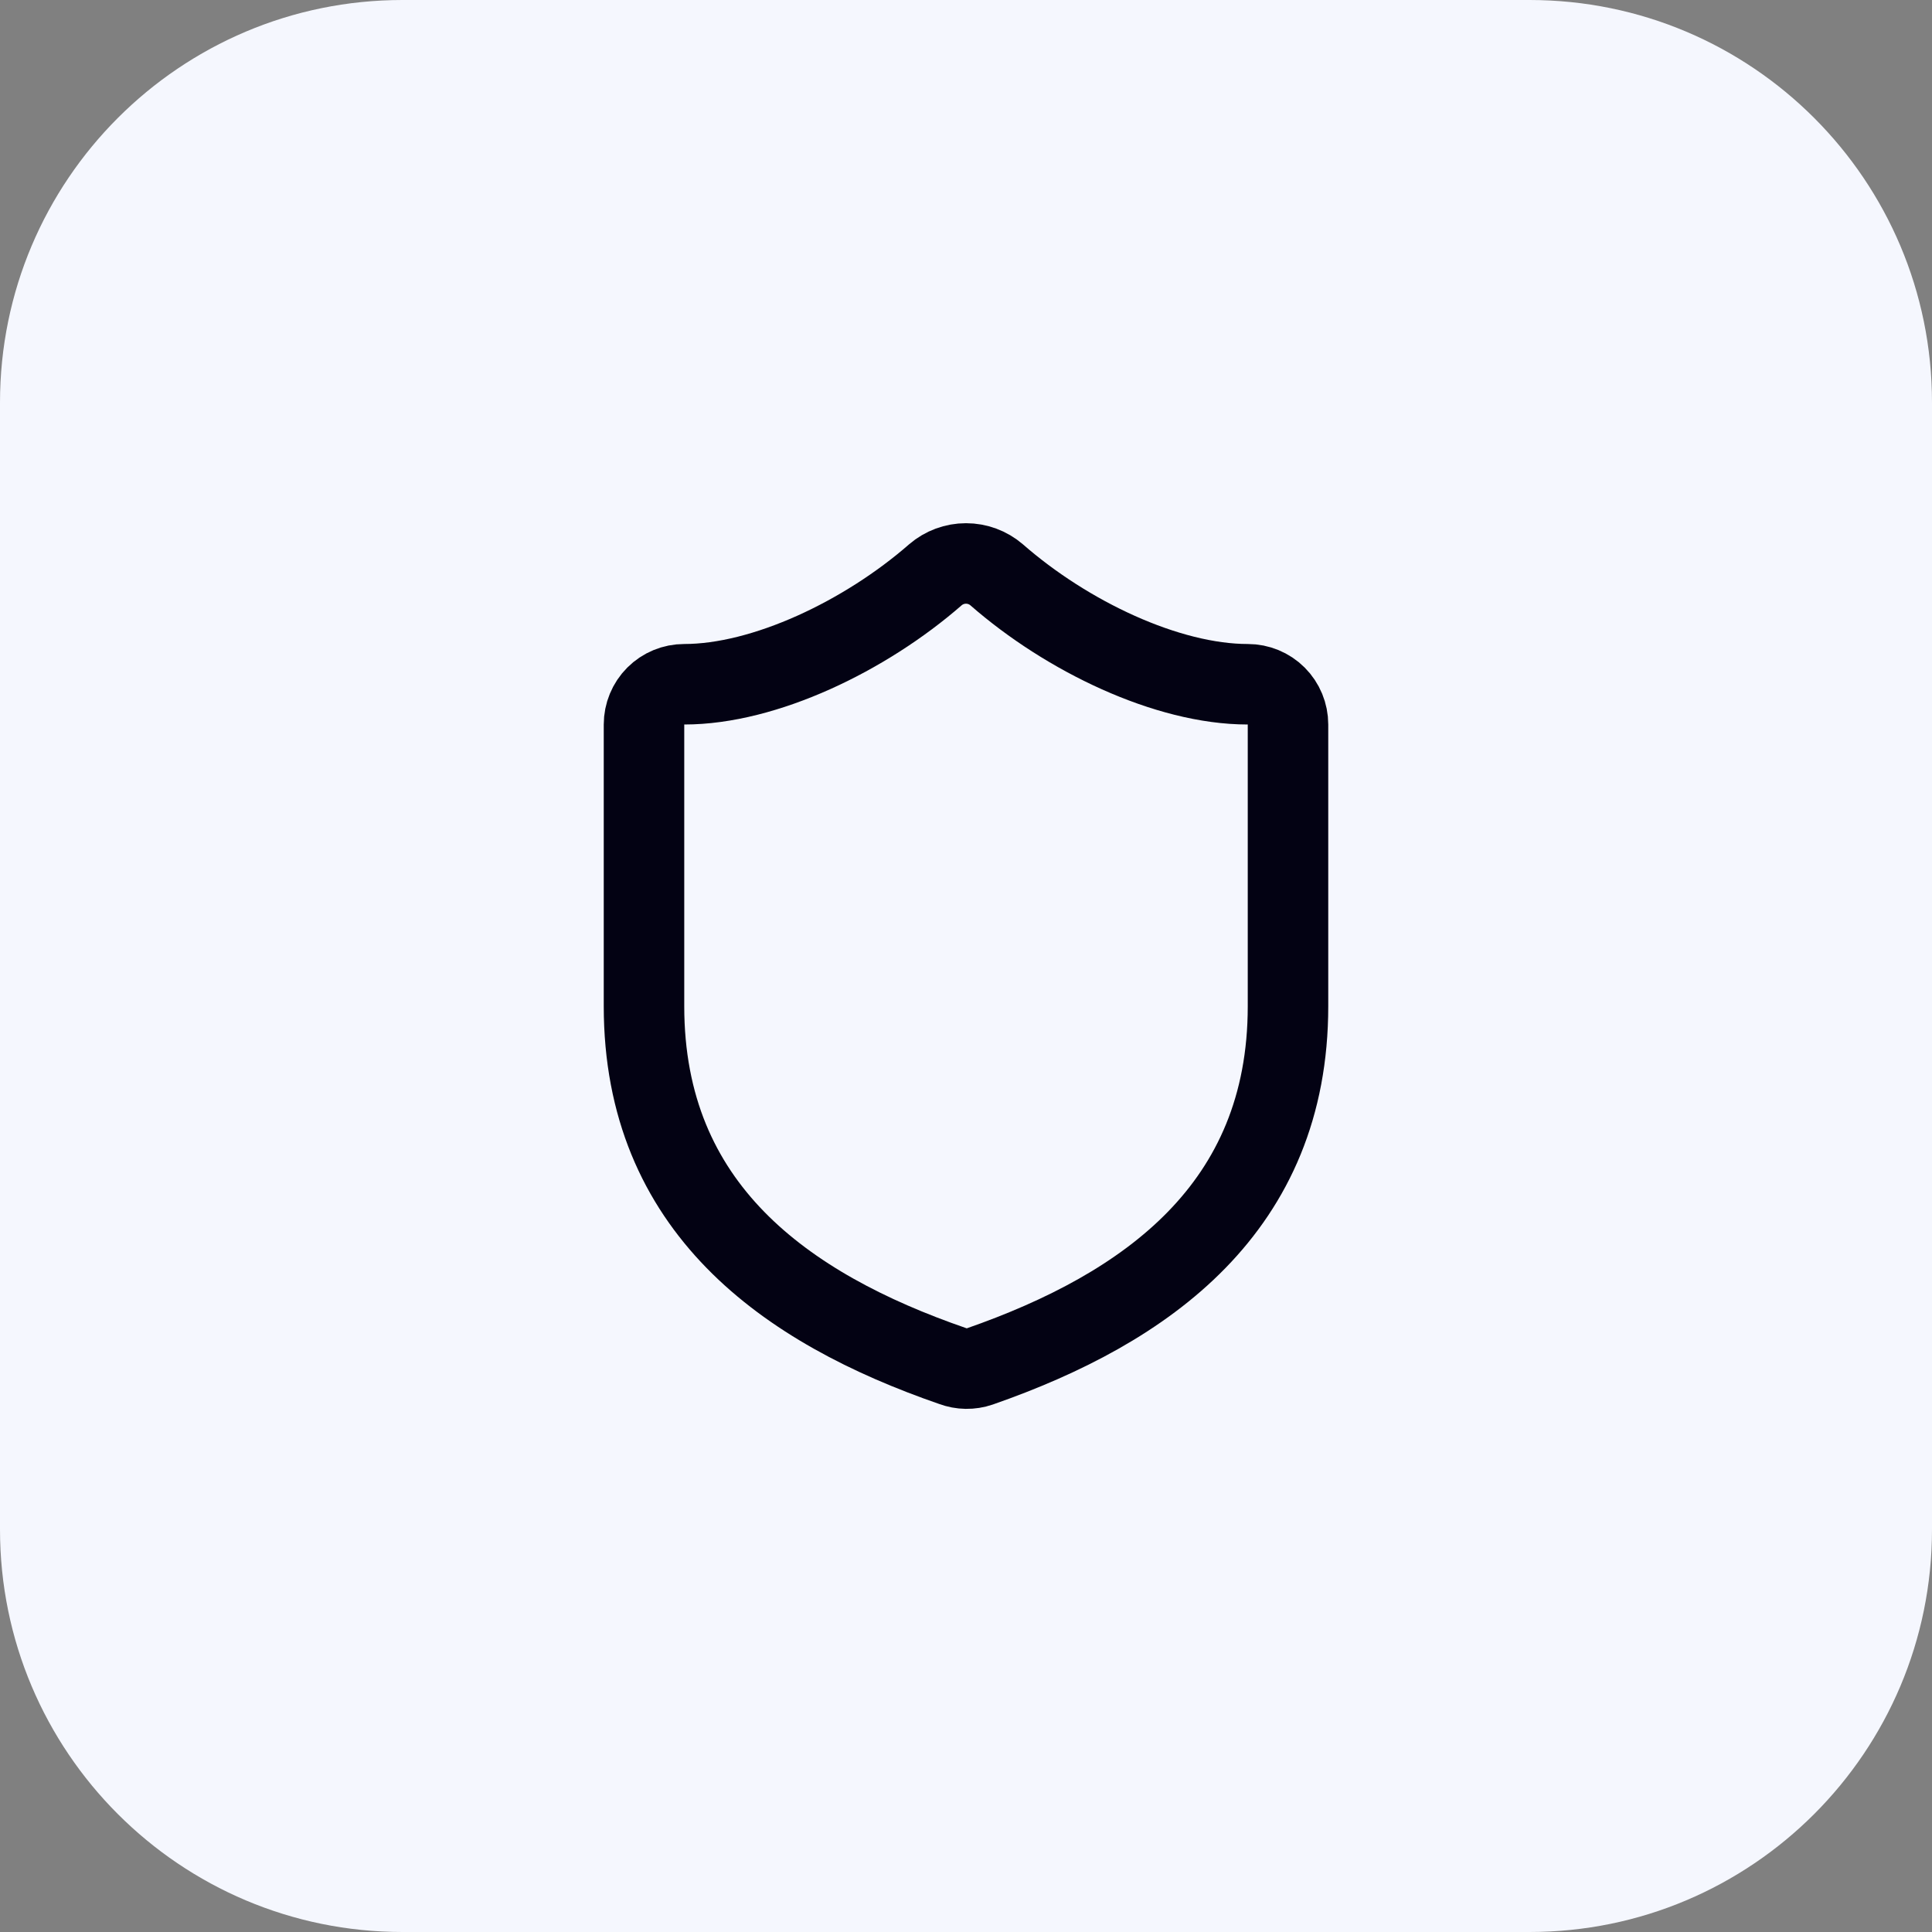
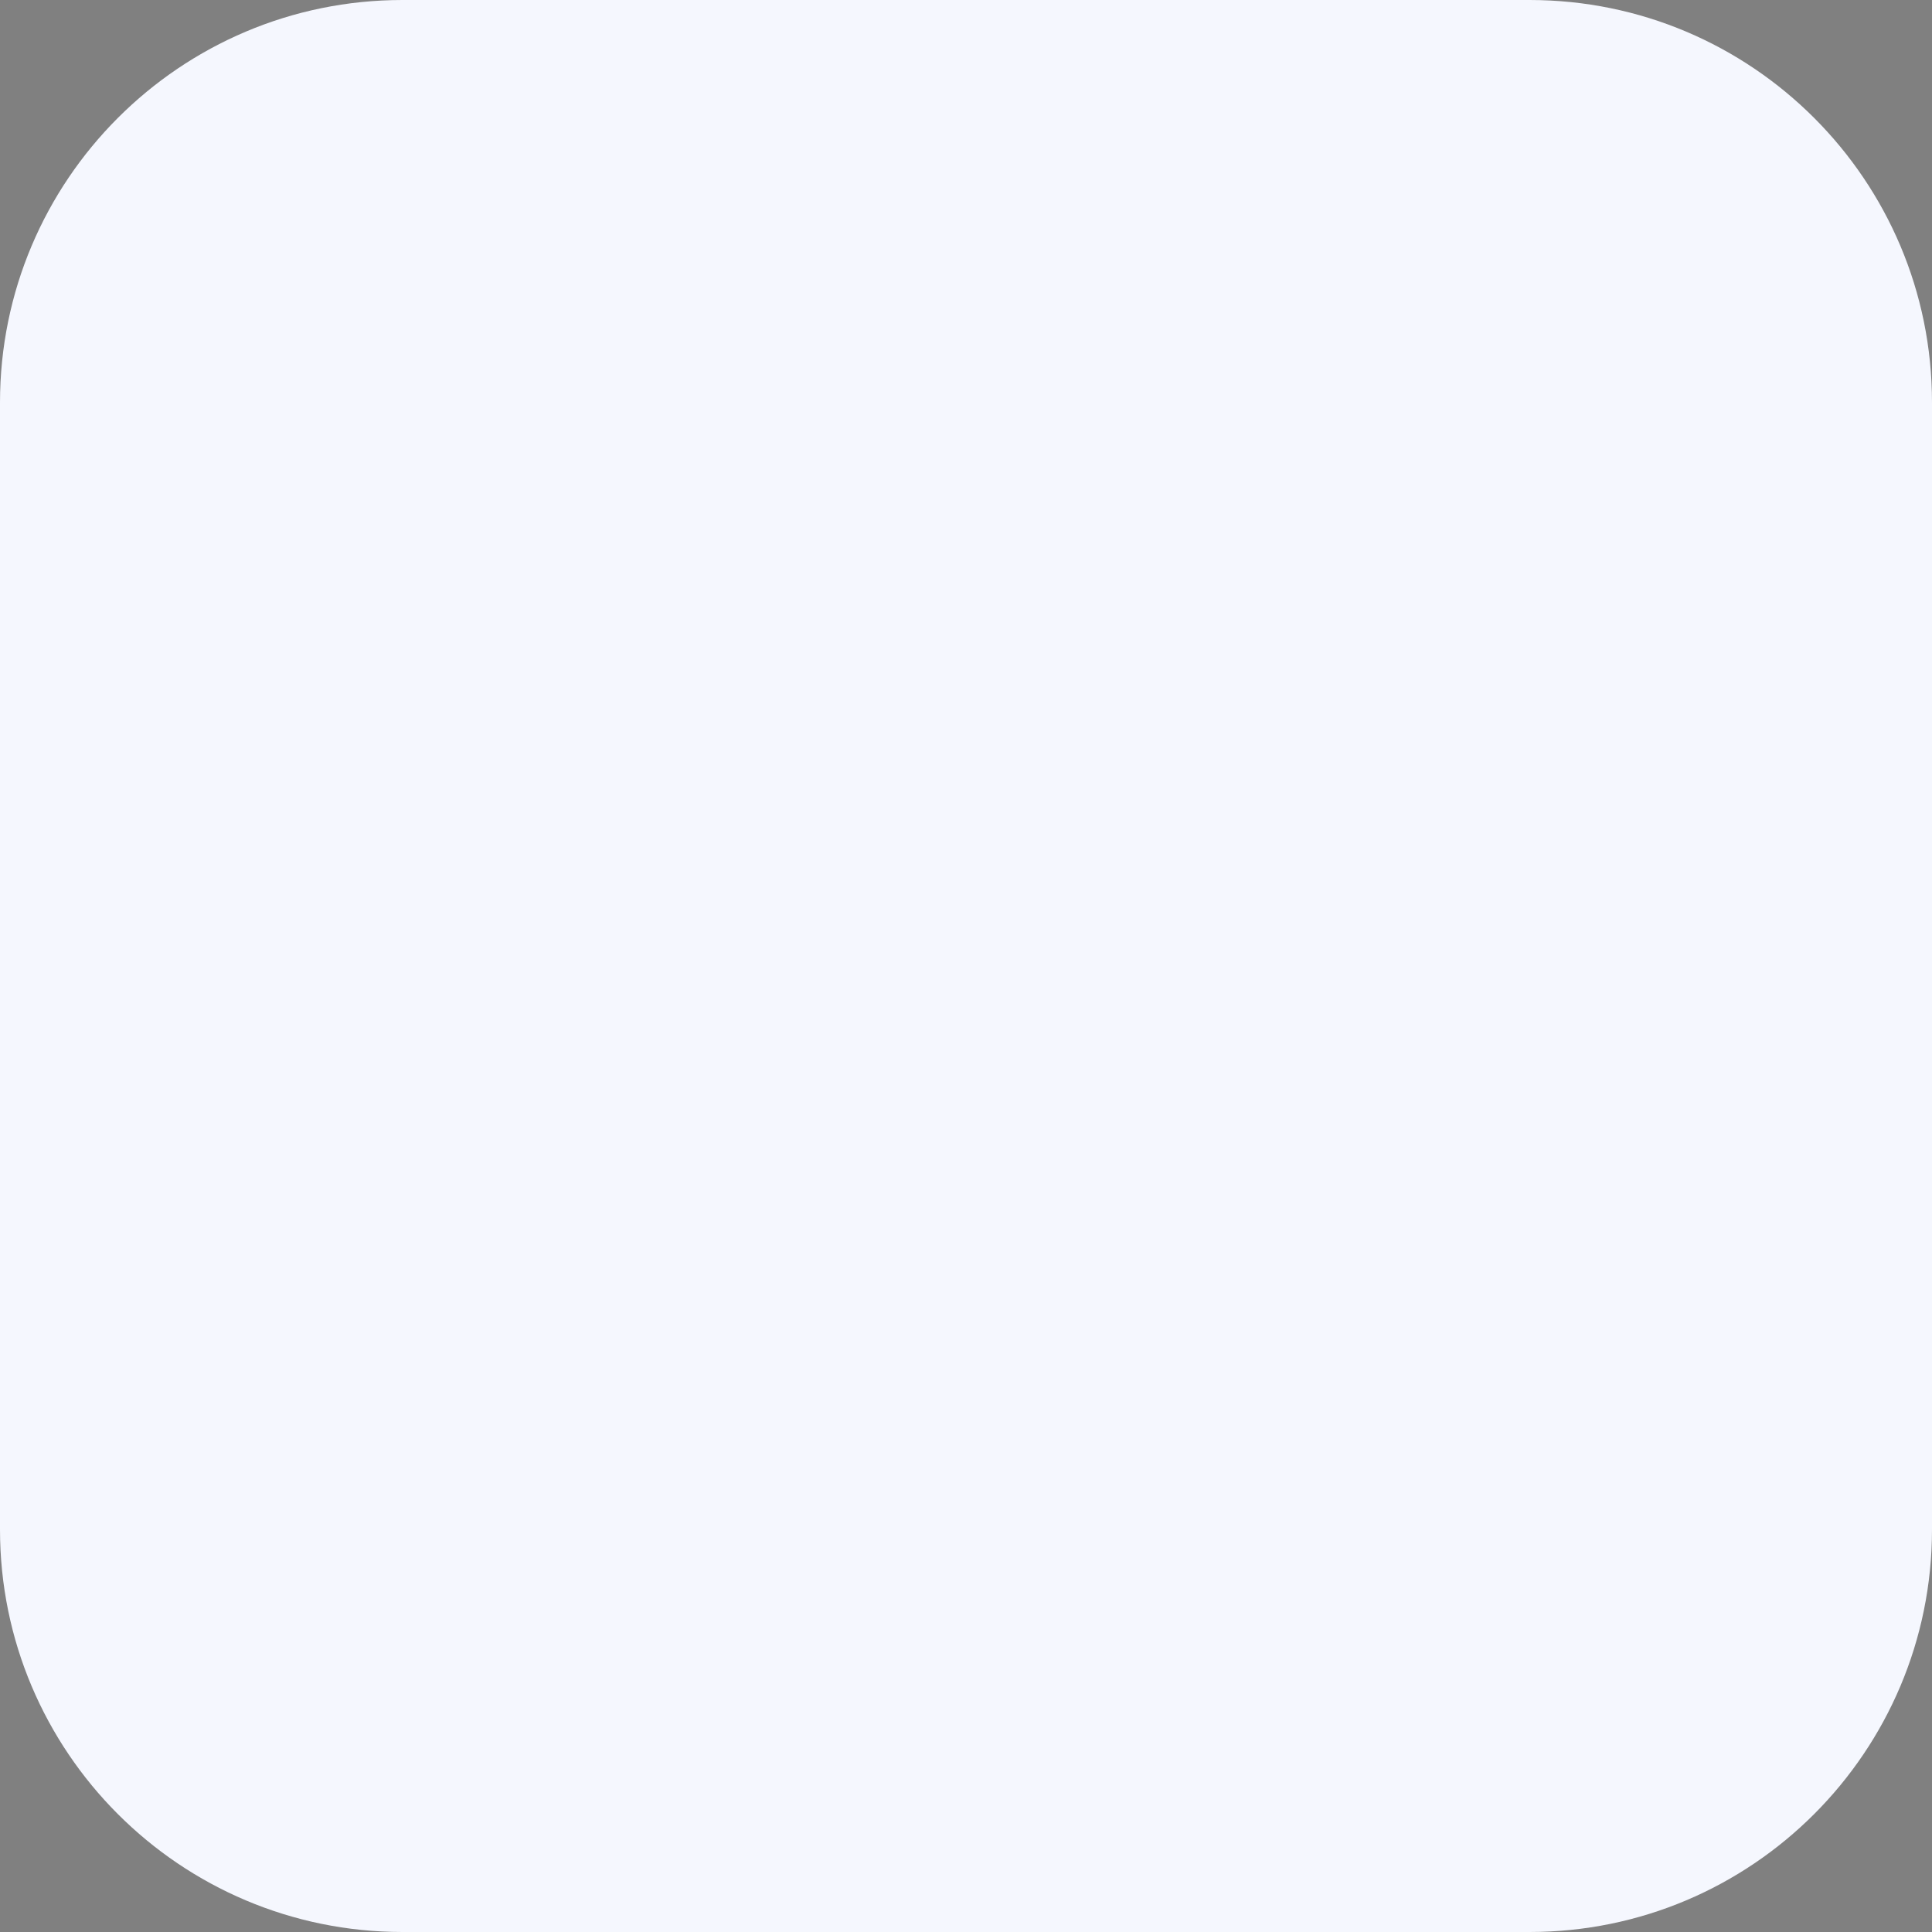
<svg xmlns="http://www.w3.org/2000/svg" width="42" height="42" viewBox="0 0 42 42" fill="none">
  <rect x="0" y="0" width="42" height="42" fill="#808080" stroke="none" />
  <path d="M0 8.75C0 3.918 3.918 0 8.75 0H33.25C38.083 0 42 3.918 42 8.75V33.25C42 38.083 38.083 42 33.25 42H8.75C3.918 42 0 38.083 0 33.25V8.75Z" fill="#F5F7FE" />
-   <path d="M28 21.875C28 26.25 24.938 28.437 21.297 29.706C21.107 29.771 20.9 29.768 20.711 29.697C17.062 28.437 14 26.25 14 21.875V15.75C14 15.518 14.092 15.295 14.256 15.131C14.42 14.967 14.643 14.875 14.875 14.875C16.625 14.875 18.812 13.825 20.335 12.495C20.52 12.336 20.756 12.249 21 12.249C21.244 12.249 21.48 12.336 21.665 12.495C23.196 13.834 25.375 14.875 27.125 14.875C27.357 14.875 27.58 14.967 27.744 15.131C27.908 15.295 28 15.518 28 15.75V21.875Z" stroke="#030213" stroke-width="1.75" stroke-linecap="round" stroke-linejoin="round" />
</svg>